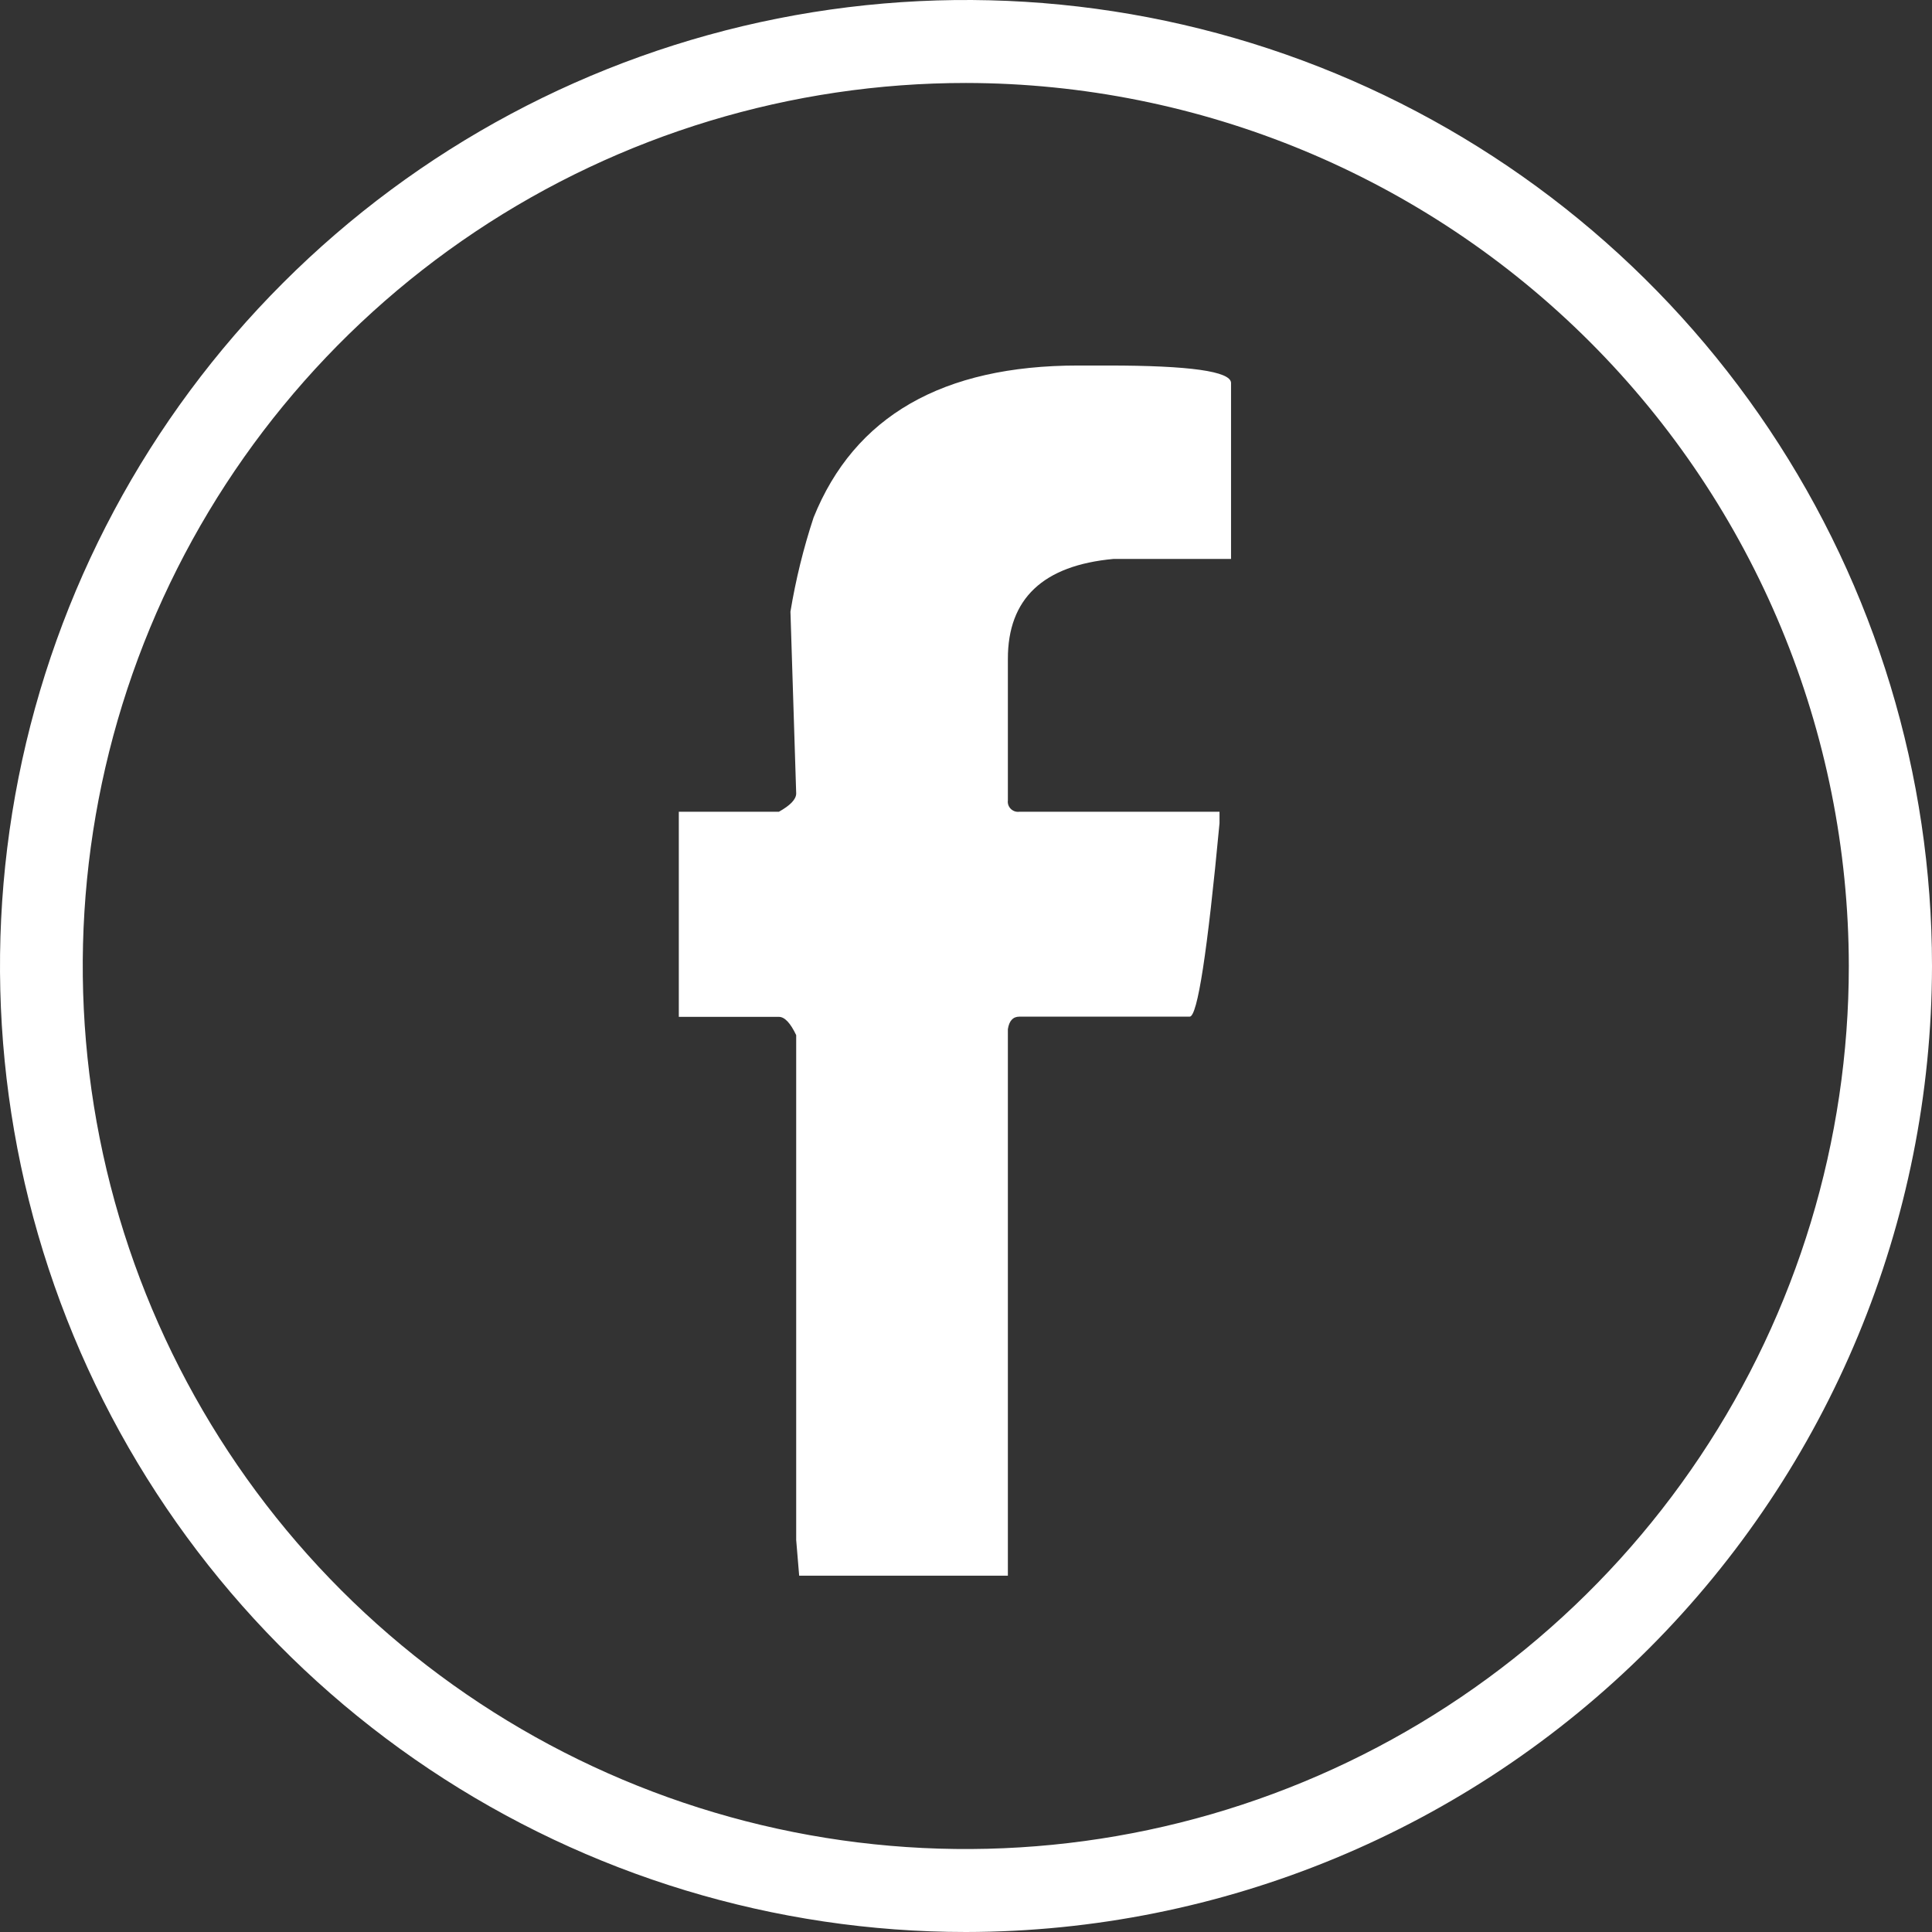
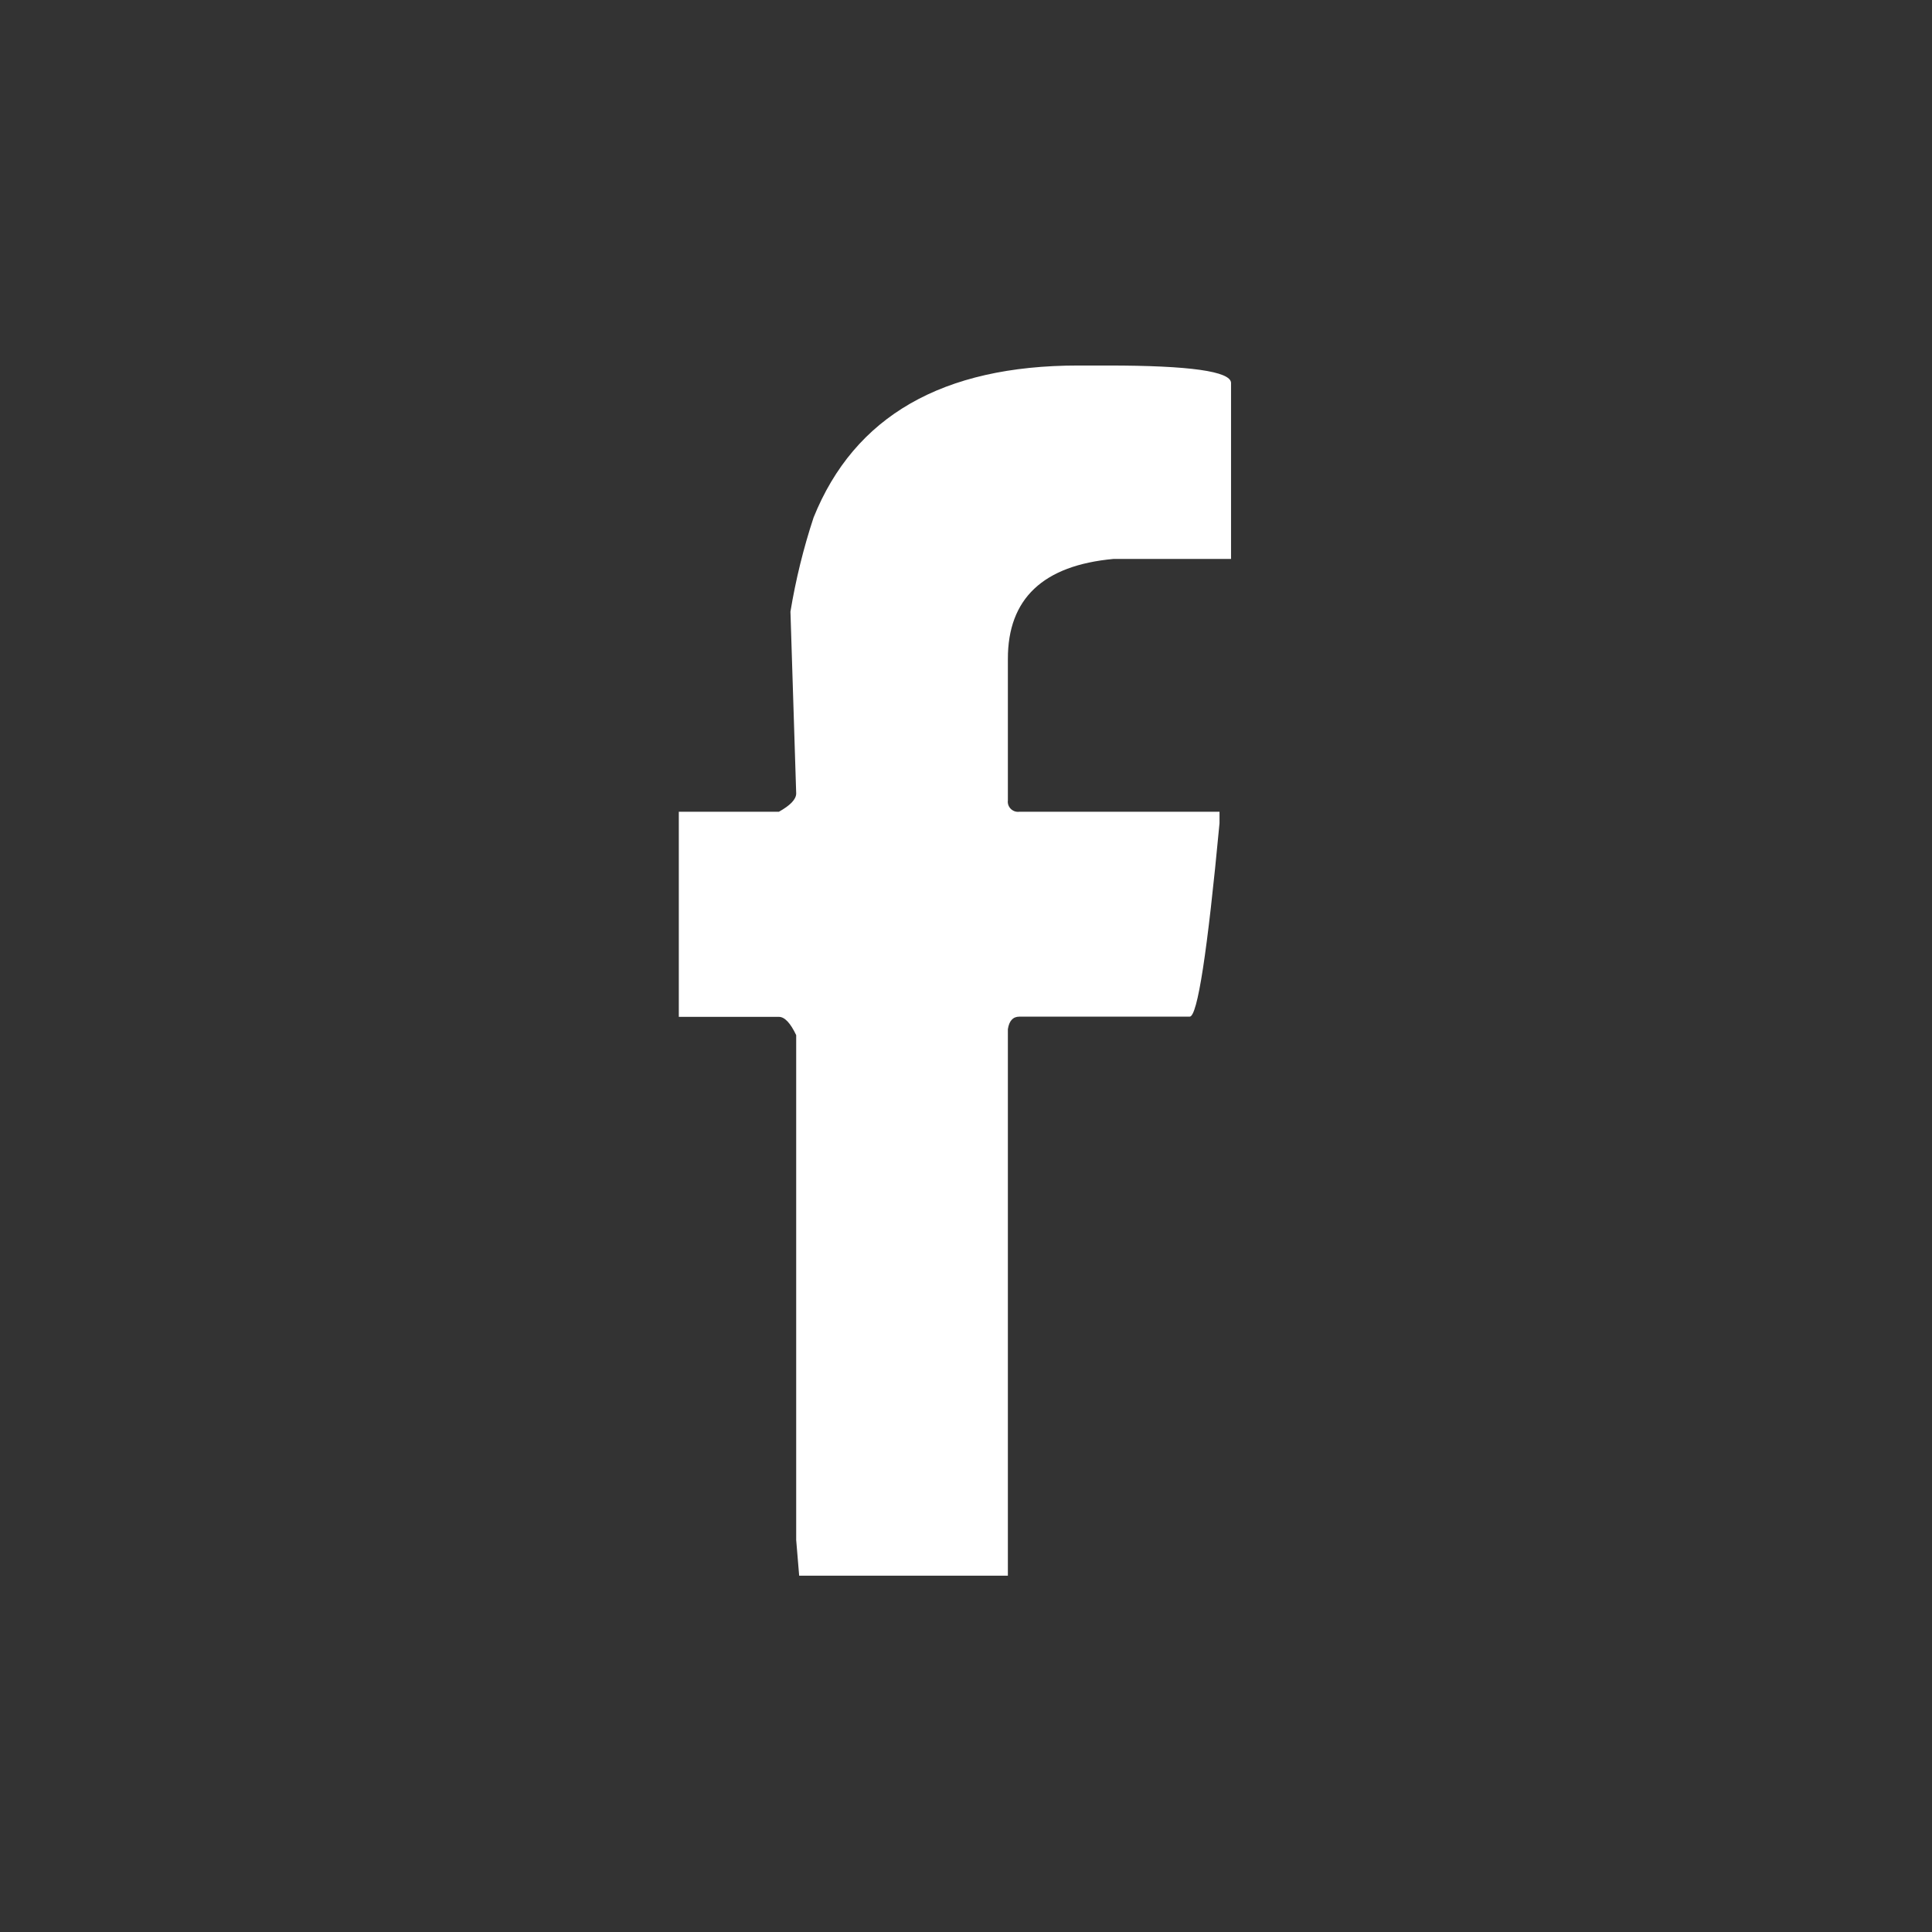
<svg xmlns="http://www.w3.org/2000/svg" width="37" height="37" viewBox="0 0 37 37" fill="none">
  <rect x="0" y="0" width="37" height="37" fill="#333333" stroke="none" />
-   <path d="M18.5 37C14.841 37 11.264 35.915 8.222 33.882C5.18 31.849 2.808 28.96 1.408 25.58C0.008 22.199 -0.358 18.48 0.355 14.891C1.069 11.302 2.831 8.006 5.419 5.419C8.006 2.831 11.302 1.069 14.891 0.355C18.48 -0.358 22.199 0.008 25.58 1.408C28.96 2.808 31.849 5.18 33.882 8.222C35.915 11.264 37 14.841 37 18.5C36.994 23.405 35.043 28.107 31.575 31.575C28.107 35.043 23.405 36.994 18.5 37ZM18.5 1.589C15.155 1.588 11.885 2.579 9.103 4.437C6.322 6.295 4.154 8.936 2.873 12.026C1.593 15.116 1.257 18.516 1.909 21.797C2.561 25.078 4.172 28.091 6.537 30.457C8.902 32.822 11.915 34.433 15.195 35.086C18.476 35.739 21.877 35.404 24.967 34.124C28.057 32.845 30.699 30.677 32.557 27.896C34.416 25.115 35.407 21.845 35.407 18.5C35.402 14.017 33.619 9.719 30.45 6.549C27.28 3.379 22.983 1.595 18.5 1.589Z" fill="white" />
  <path d="M15.581 9.911C16.363 7.97 18.052 7 20.648 7H21.219C22.784 7 23.57 7.111 23.576 7.333V10.704H21.328C19.976 10.827 19.3 11.466 19.302 12.621V15.329C19.298 15.358 19.301 15.388 19.311 15.417C19.321 15.445 19.337 15.47 19.359 15.492C19.38 15.512 19.406 15.528 19.434 15.538C19.463 15.547 19.493 15.55 19.523 15.546H23.355V15.767C23.123 18.236 22.933 19.47 22.784 19.47H19.523C19.399 19.47 19.327 19.55 19.302 19.709V30.176H15.305L15.248 29.493V19.824C15.138 19.592 15.027 19.474 14.917 19.474H13V15.546H14.917C15.138 15.422 15.248 15.307 15.248 15.195L15.138 11.713C15.239 11.102 15.387 10.499 15.581 9.911Z" fill="white" />
</svg>